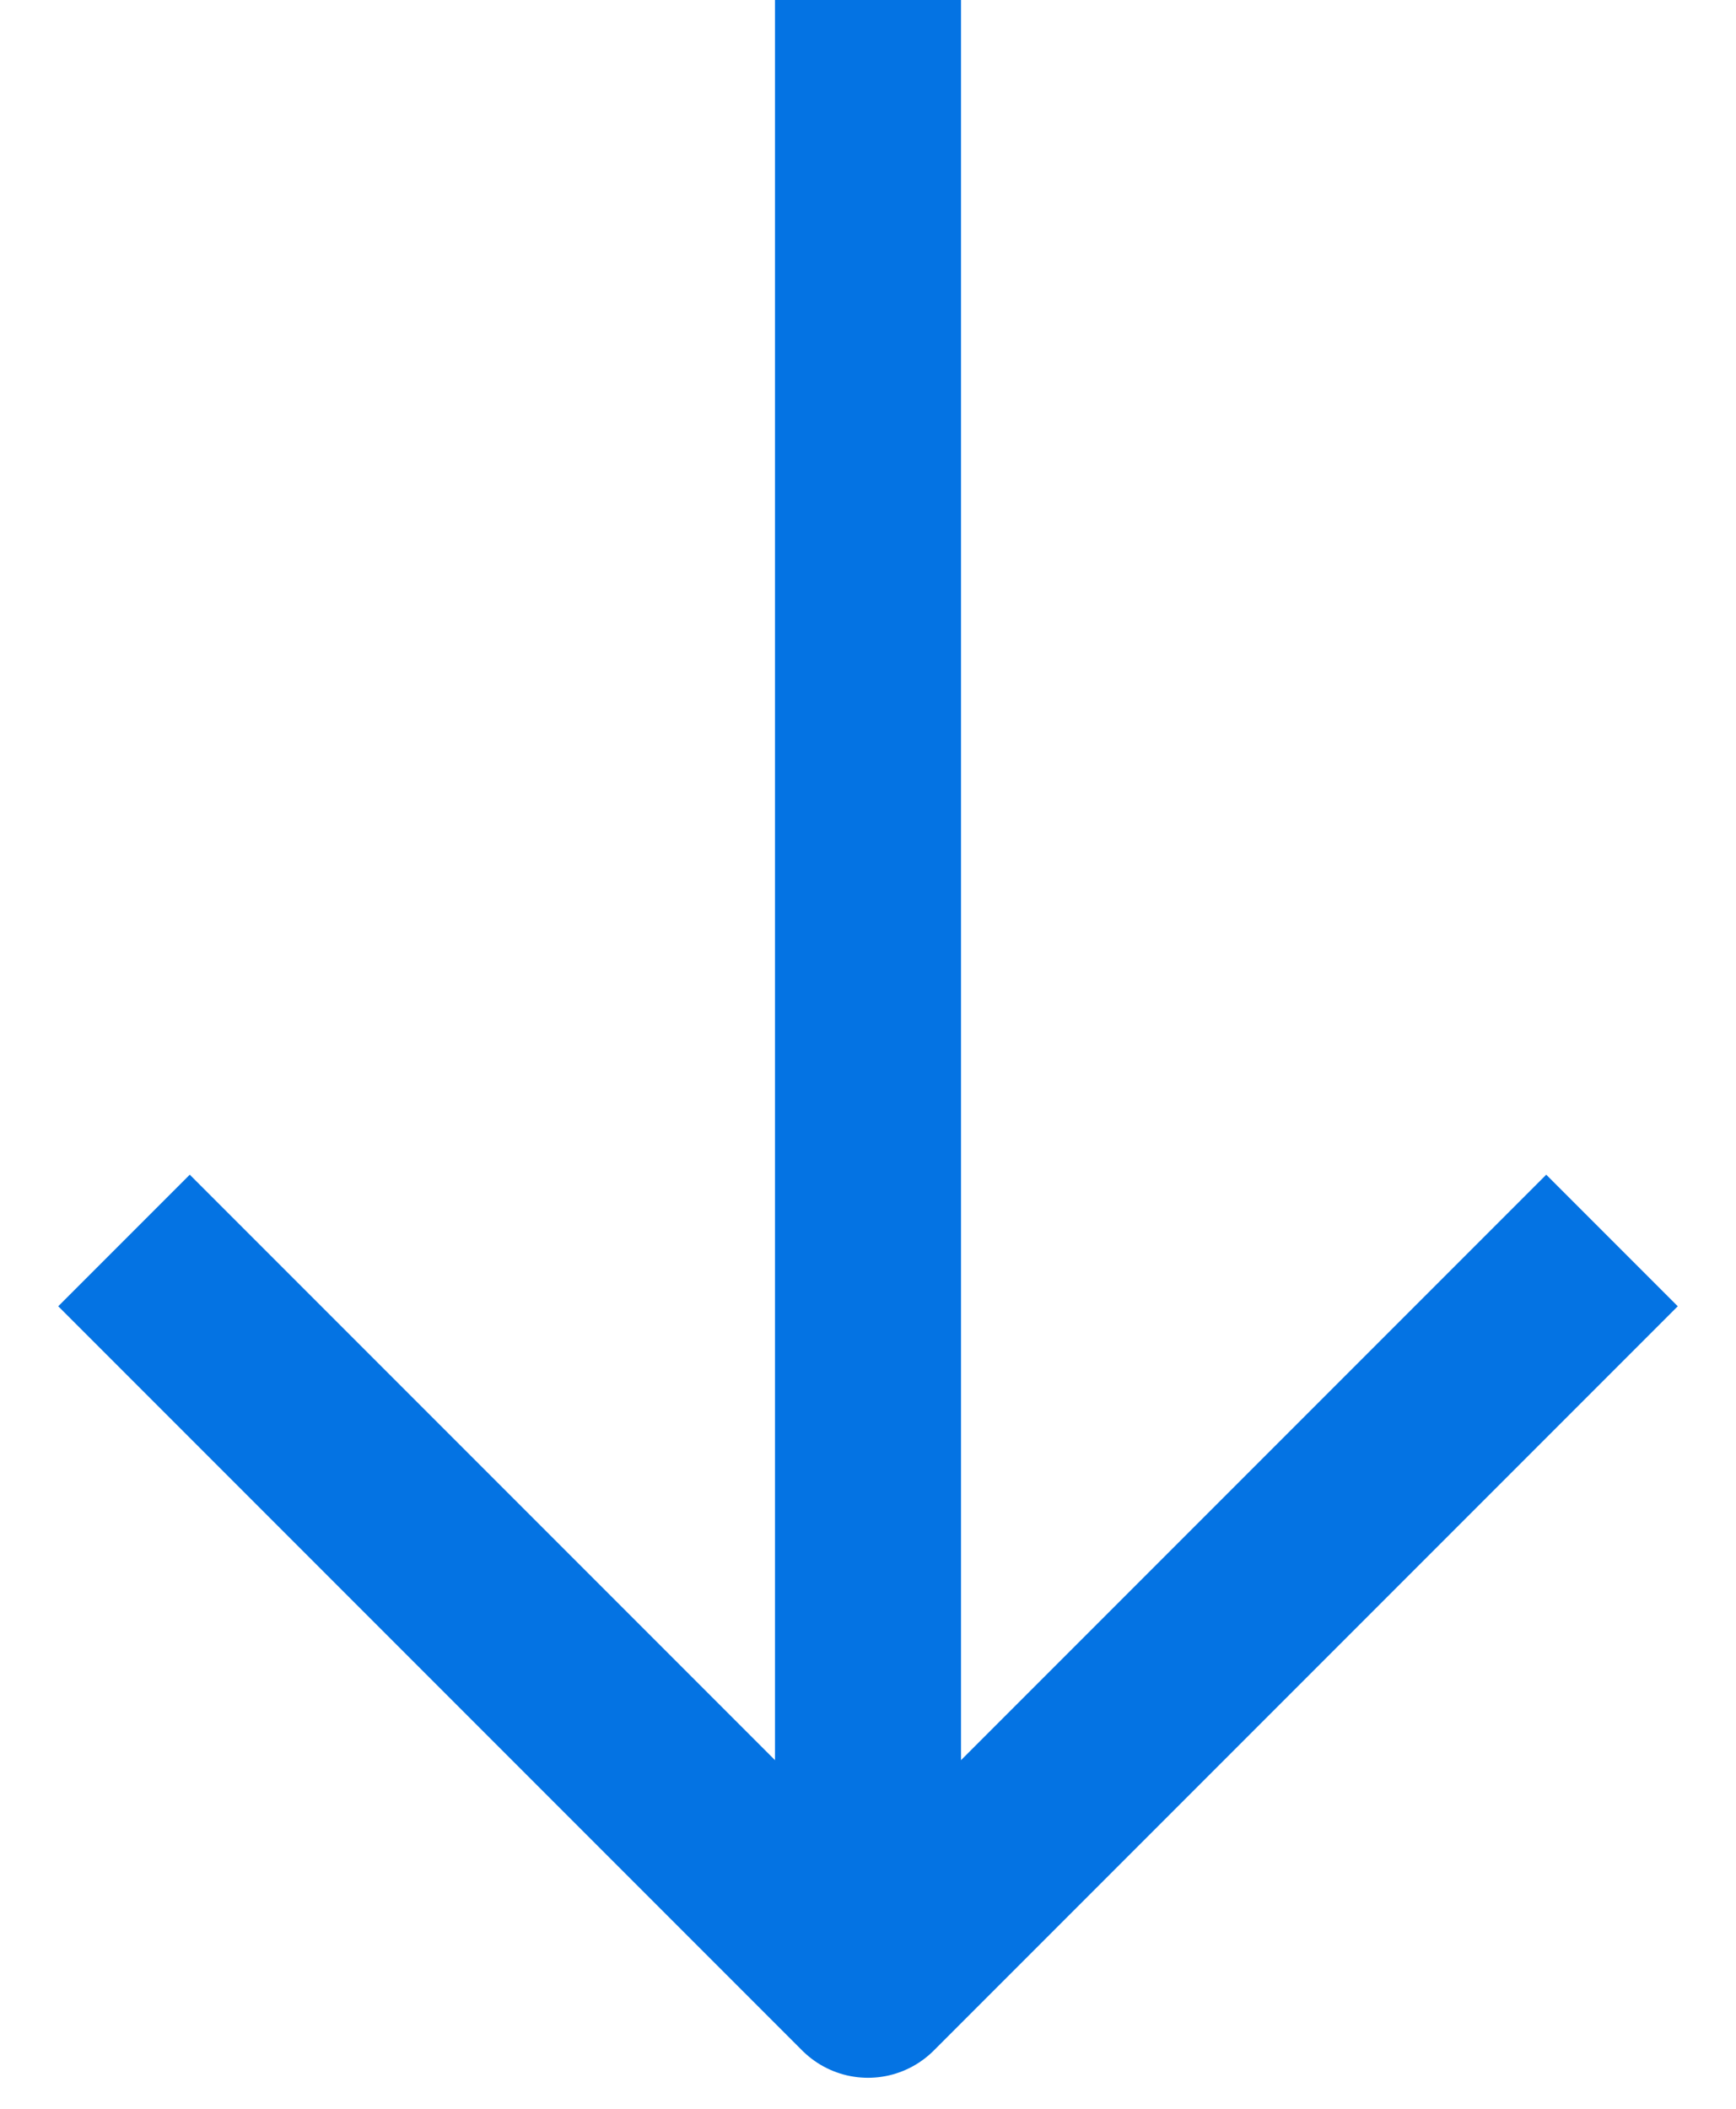
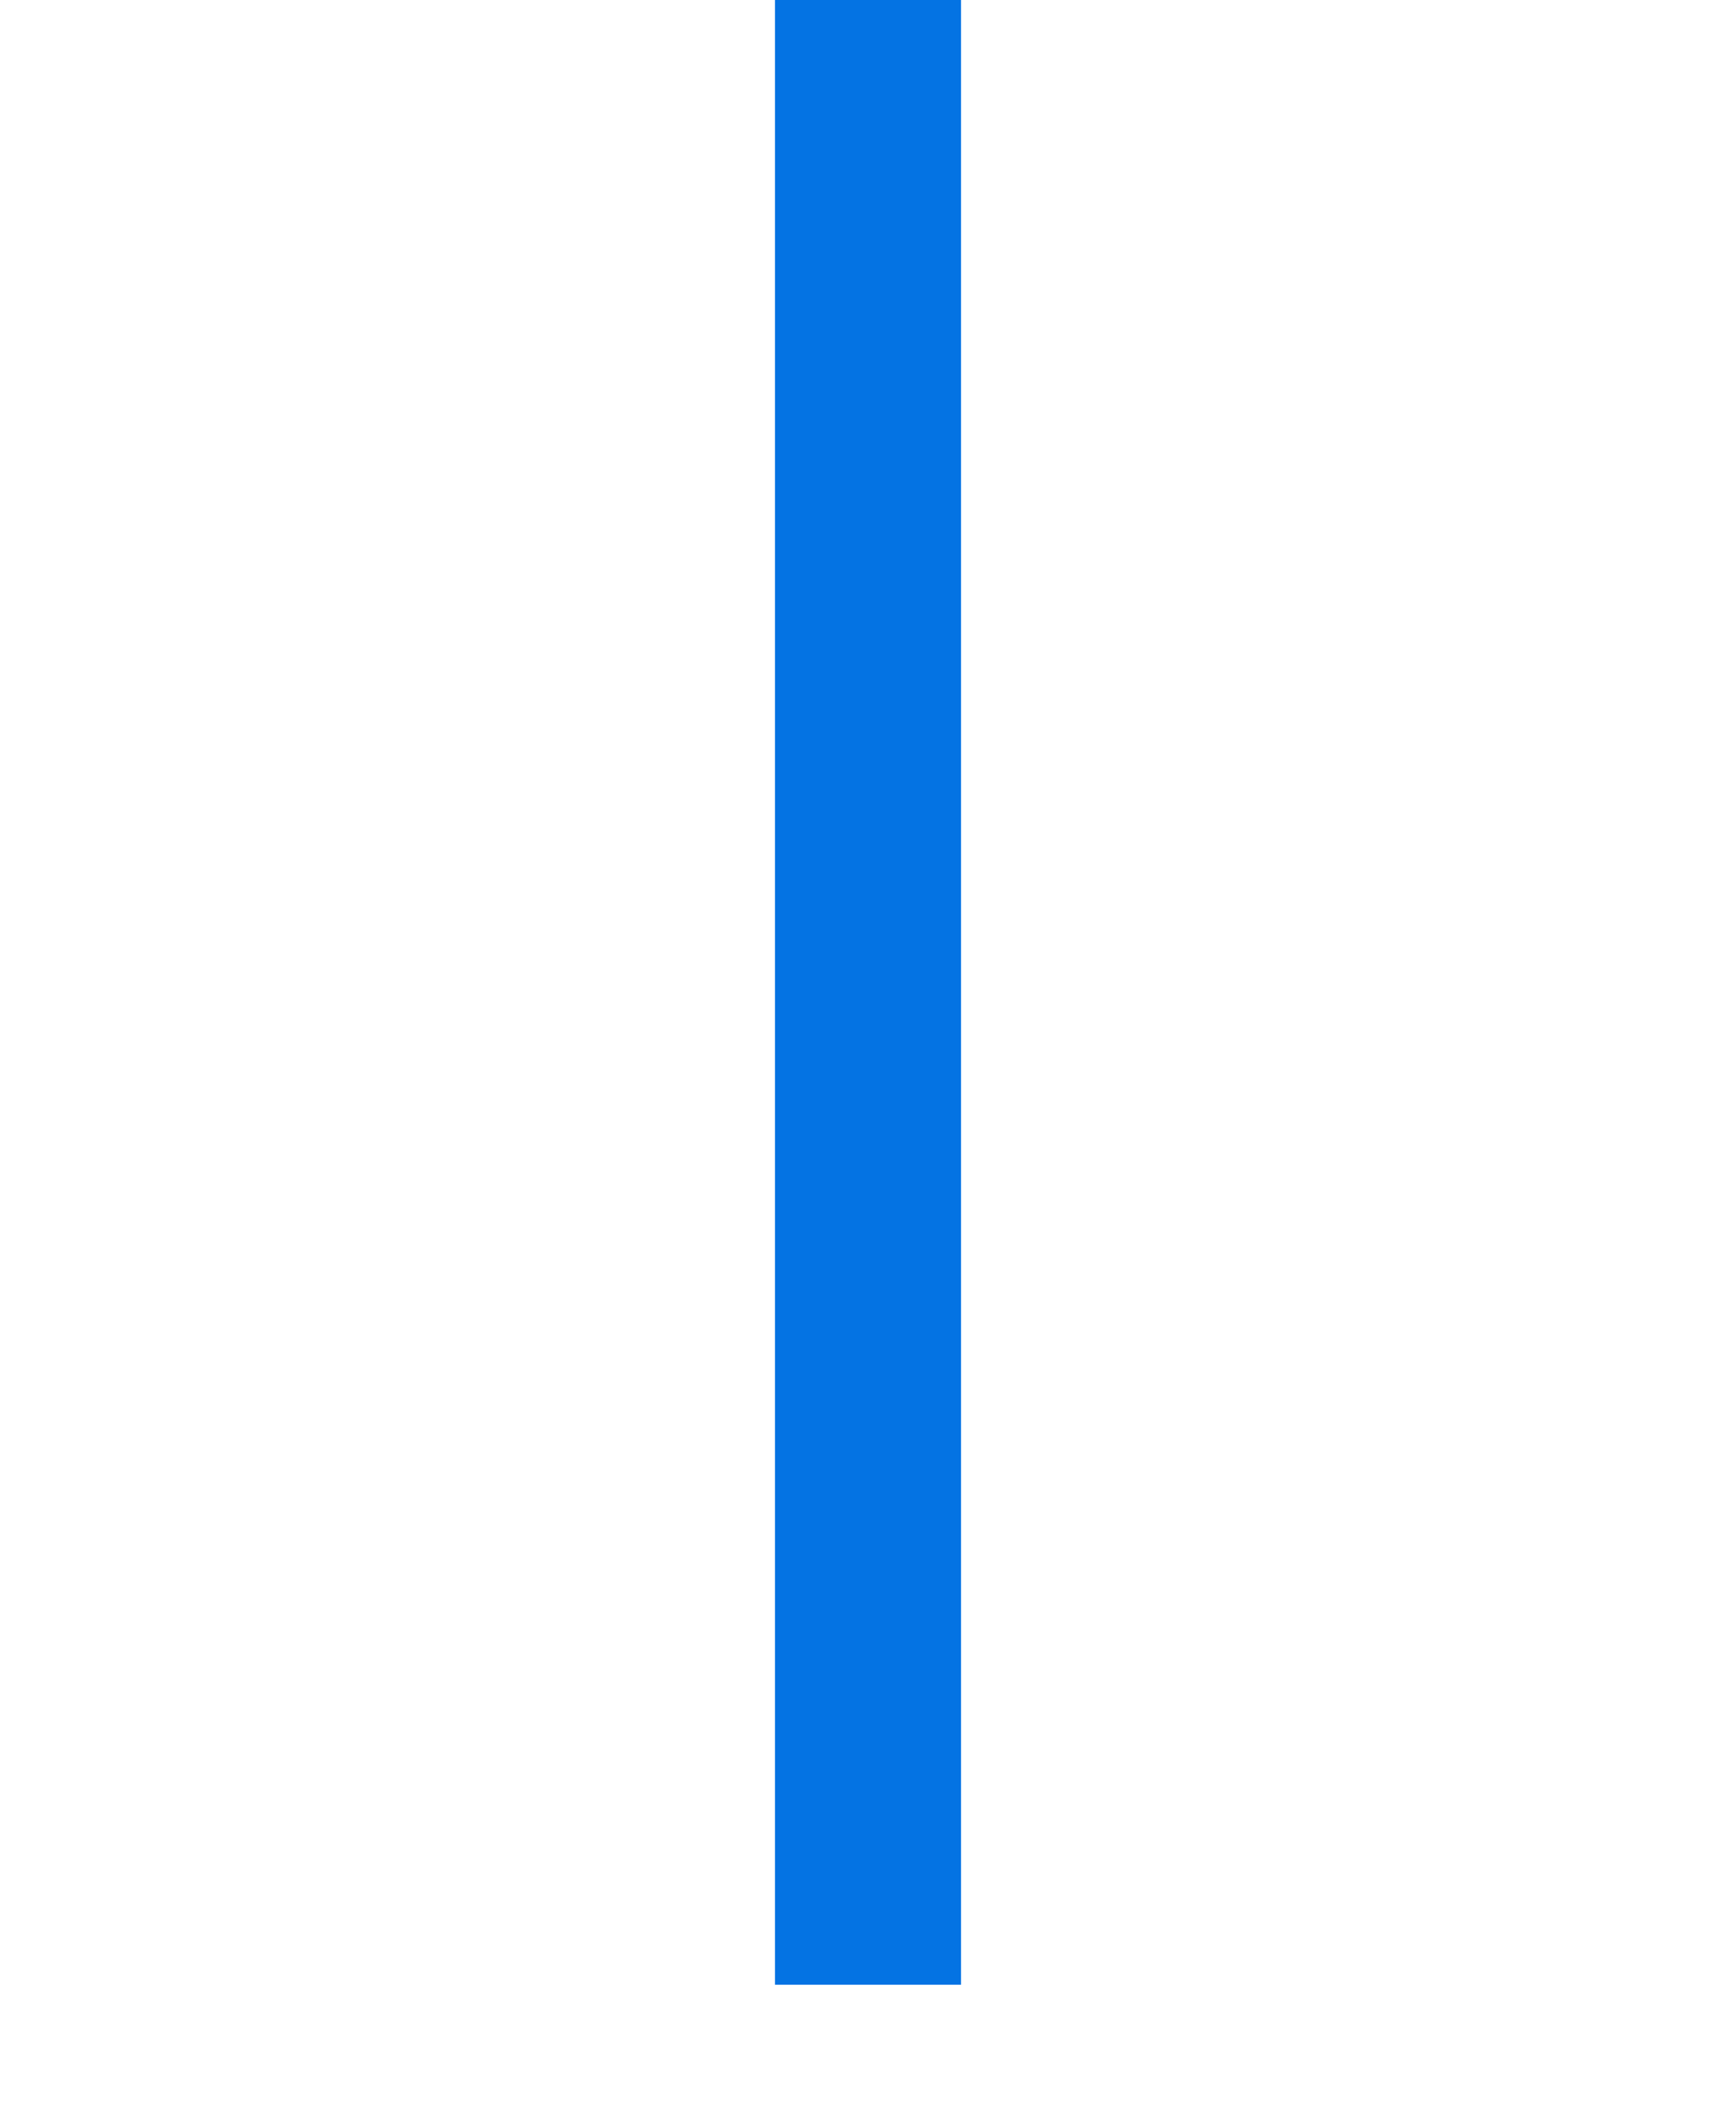
<svg xmlns="http://www.w3.org/2000/svg" width="14" height="17" viewBox="0 0 14 17" fill="none">
  <path d="M7 16V0" stroke="#0473E3" stroke-width="1.5" stroke-linejoin="round" />
-   <path d="M13 10L7 16L1 10" stroke="#0473E3" stroke-width="1.5" stroke-linejoin="round" />
</svg>